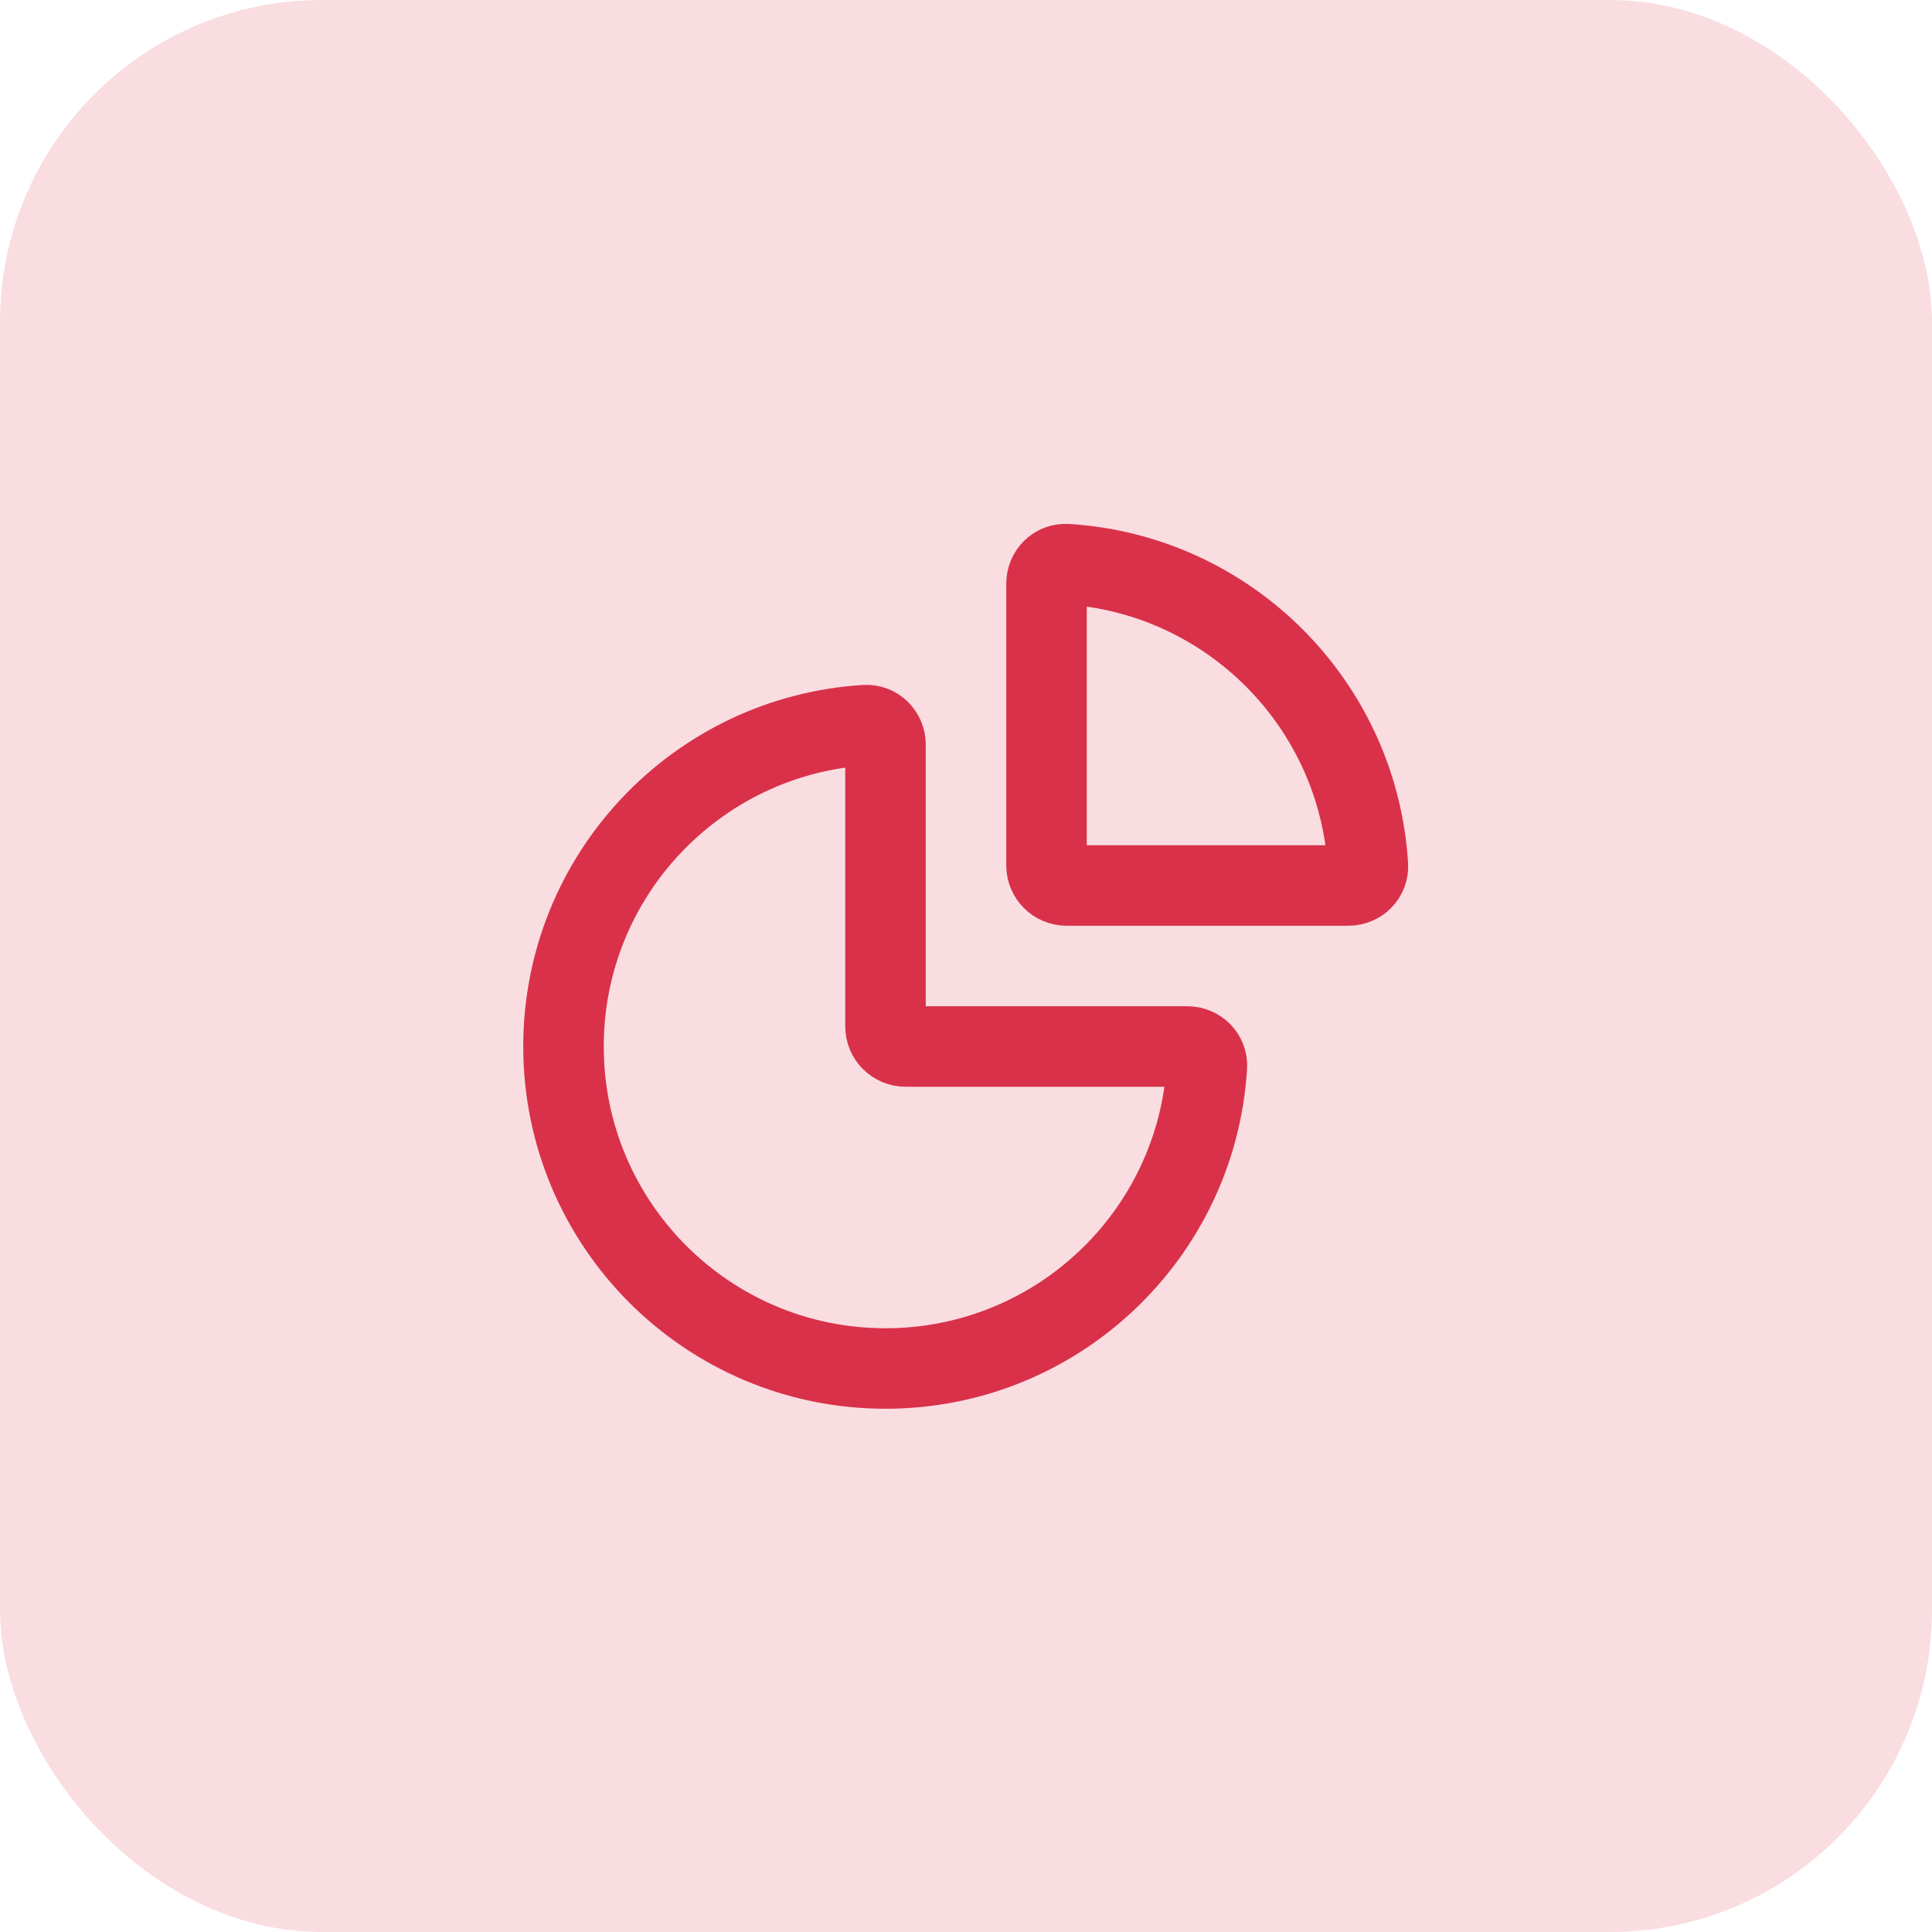
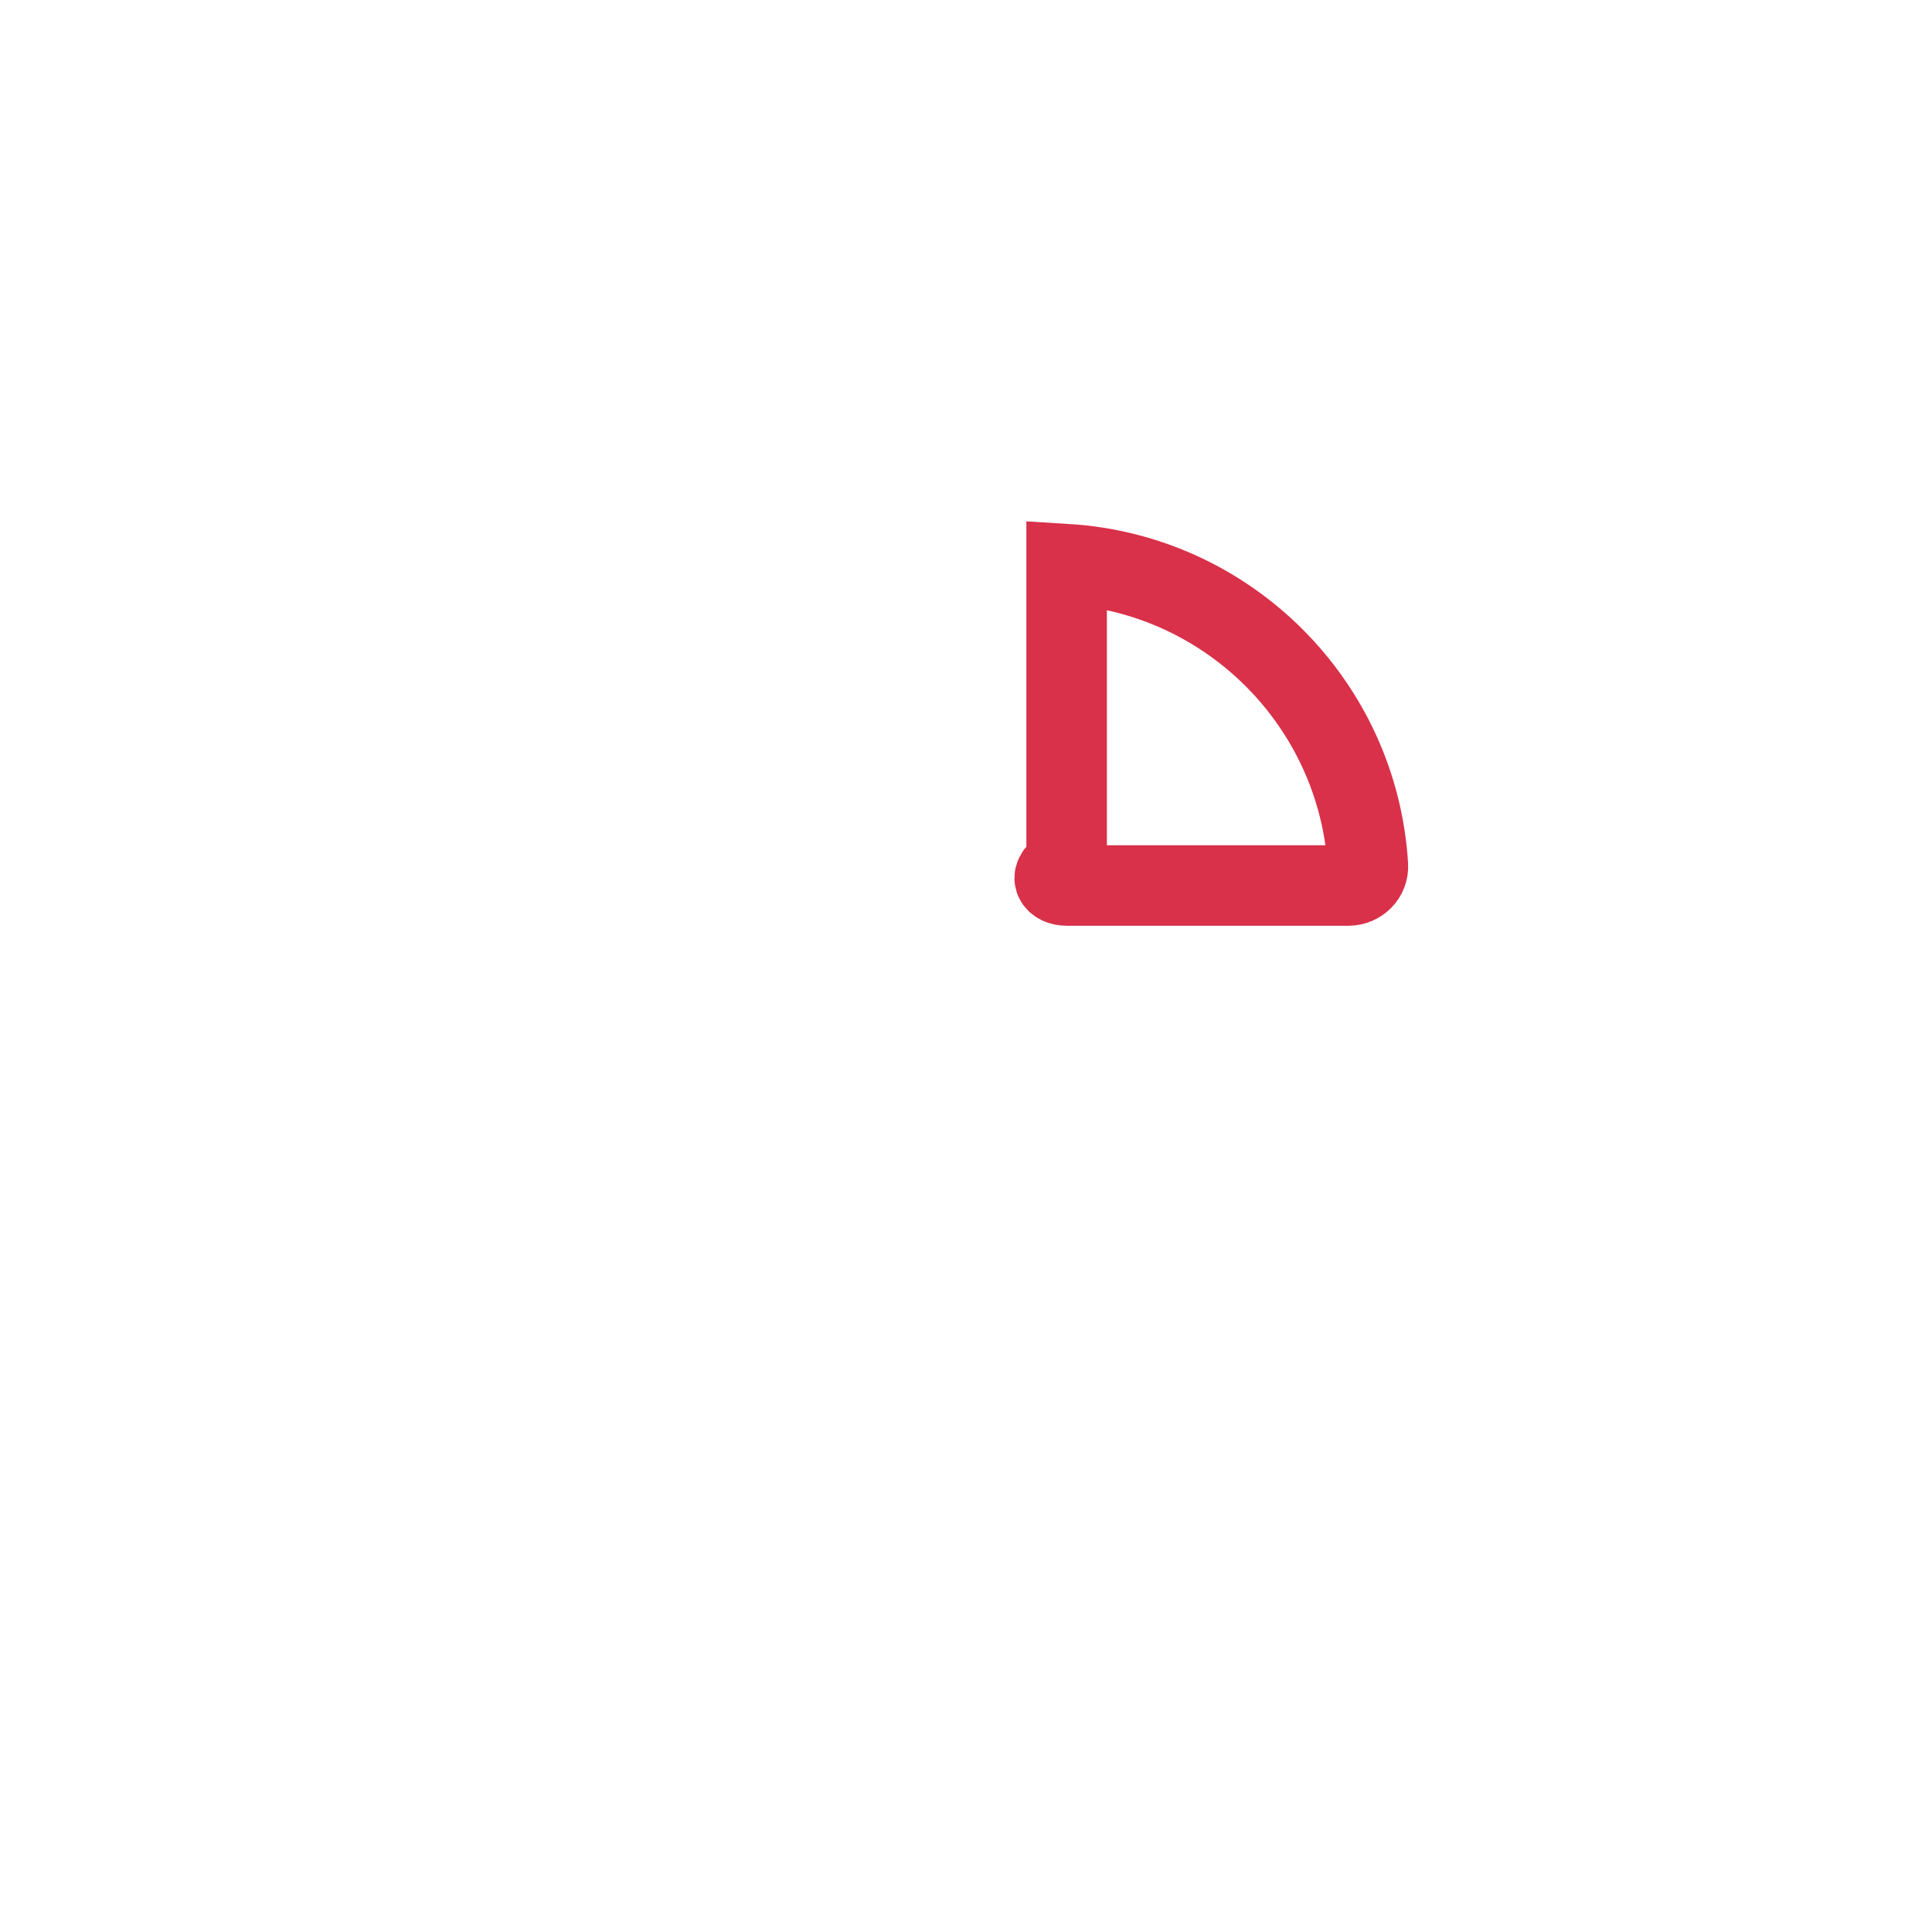
<svg xmlns="http://www.w3.org/2000/svg" width="48" height="48" viewBox="0 0 48 48" fill="none">
  <g clip-path="url(#clip0_42_1606)">
-     <rect width="48" height="48" rx="8" fill="#F9DDE1" />
-     <path d="M22 34C26.25 34 29.727 30.686 29.985 26.5C30.002 26.225 29.776 26 29.5 26H22.5C22.224 26 22 25.776 22 25.5V18.5C22 18.224 21.776 17.999 21.5 18.016C17.315 18.274 14 21.75 14 26C14 30.419 17.582 34 22 34Z" stroke="#D9314A" stroke-width="2" />
-     <path d="M33.985 21.5C33.737 17.48 30.52 14.264 26.5 14.016C26.224 13.999 26 14.224 26 14.5V21.5C26 21.776 26.224 22 26.5 22L33.5 22C33.776 22 34.002 21.776 33.985 21.5Z" stroke="#D9314A" stroke-width="2" />
+     <path d="M33.985 21.5C33.737 17.48 30.52 14.264 26.5 14.016V21.5C26 21.776 26.224 22 26.5 22L33.5 22C33.776 22 34.002 21.776 33.985 21.5Z" stroke="#D9314A" stroke-width="2" />
  </g>
  <defs>
    <clipPath id="clip0_42_1606">
      <rect width="48" height="48" rx="8" fill="white" />
    </clipPath>
  </defs>
</svg>